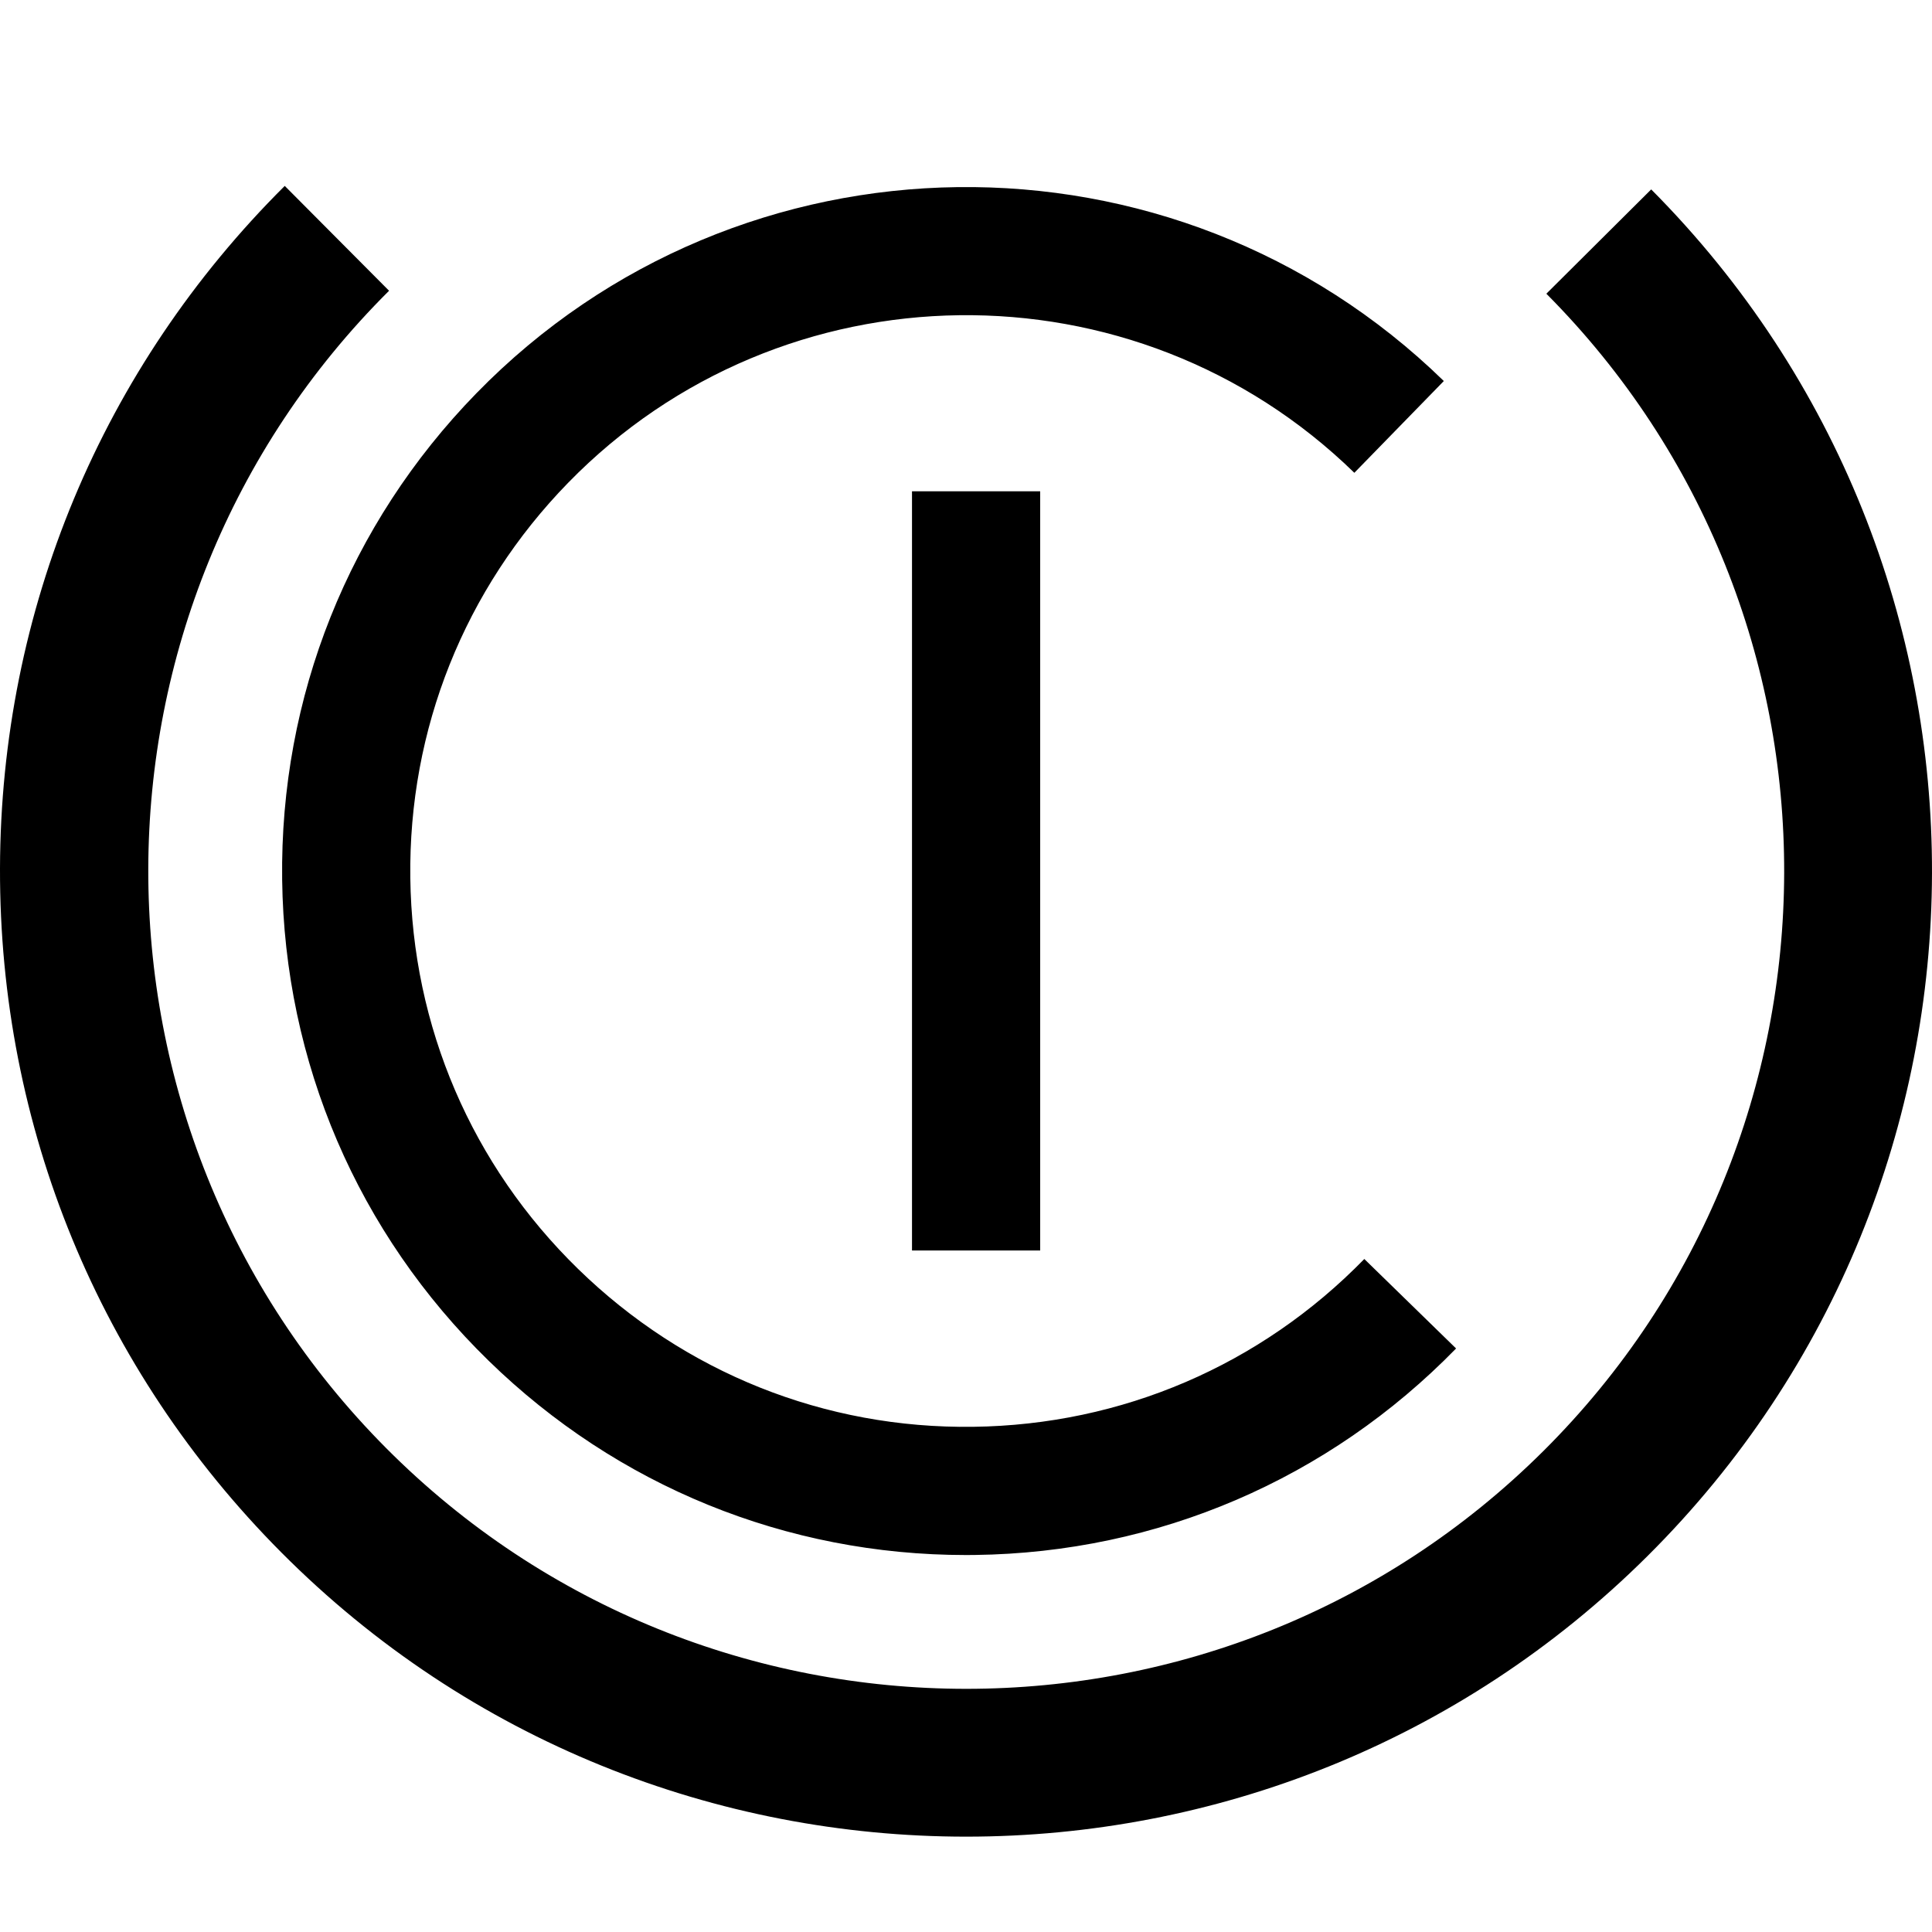
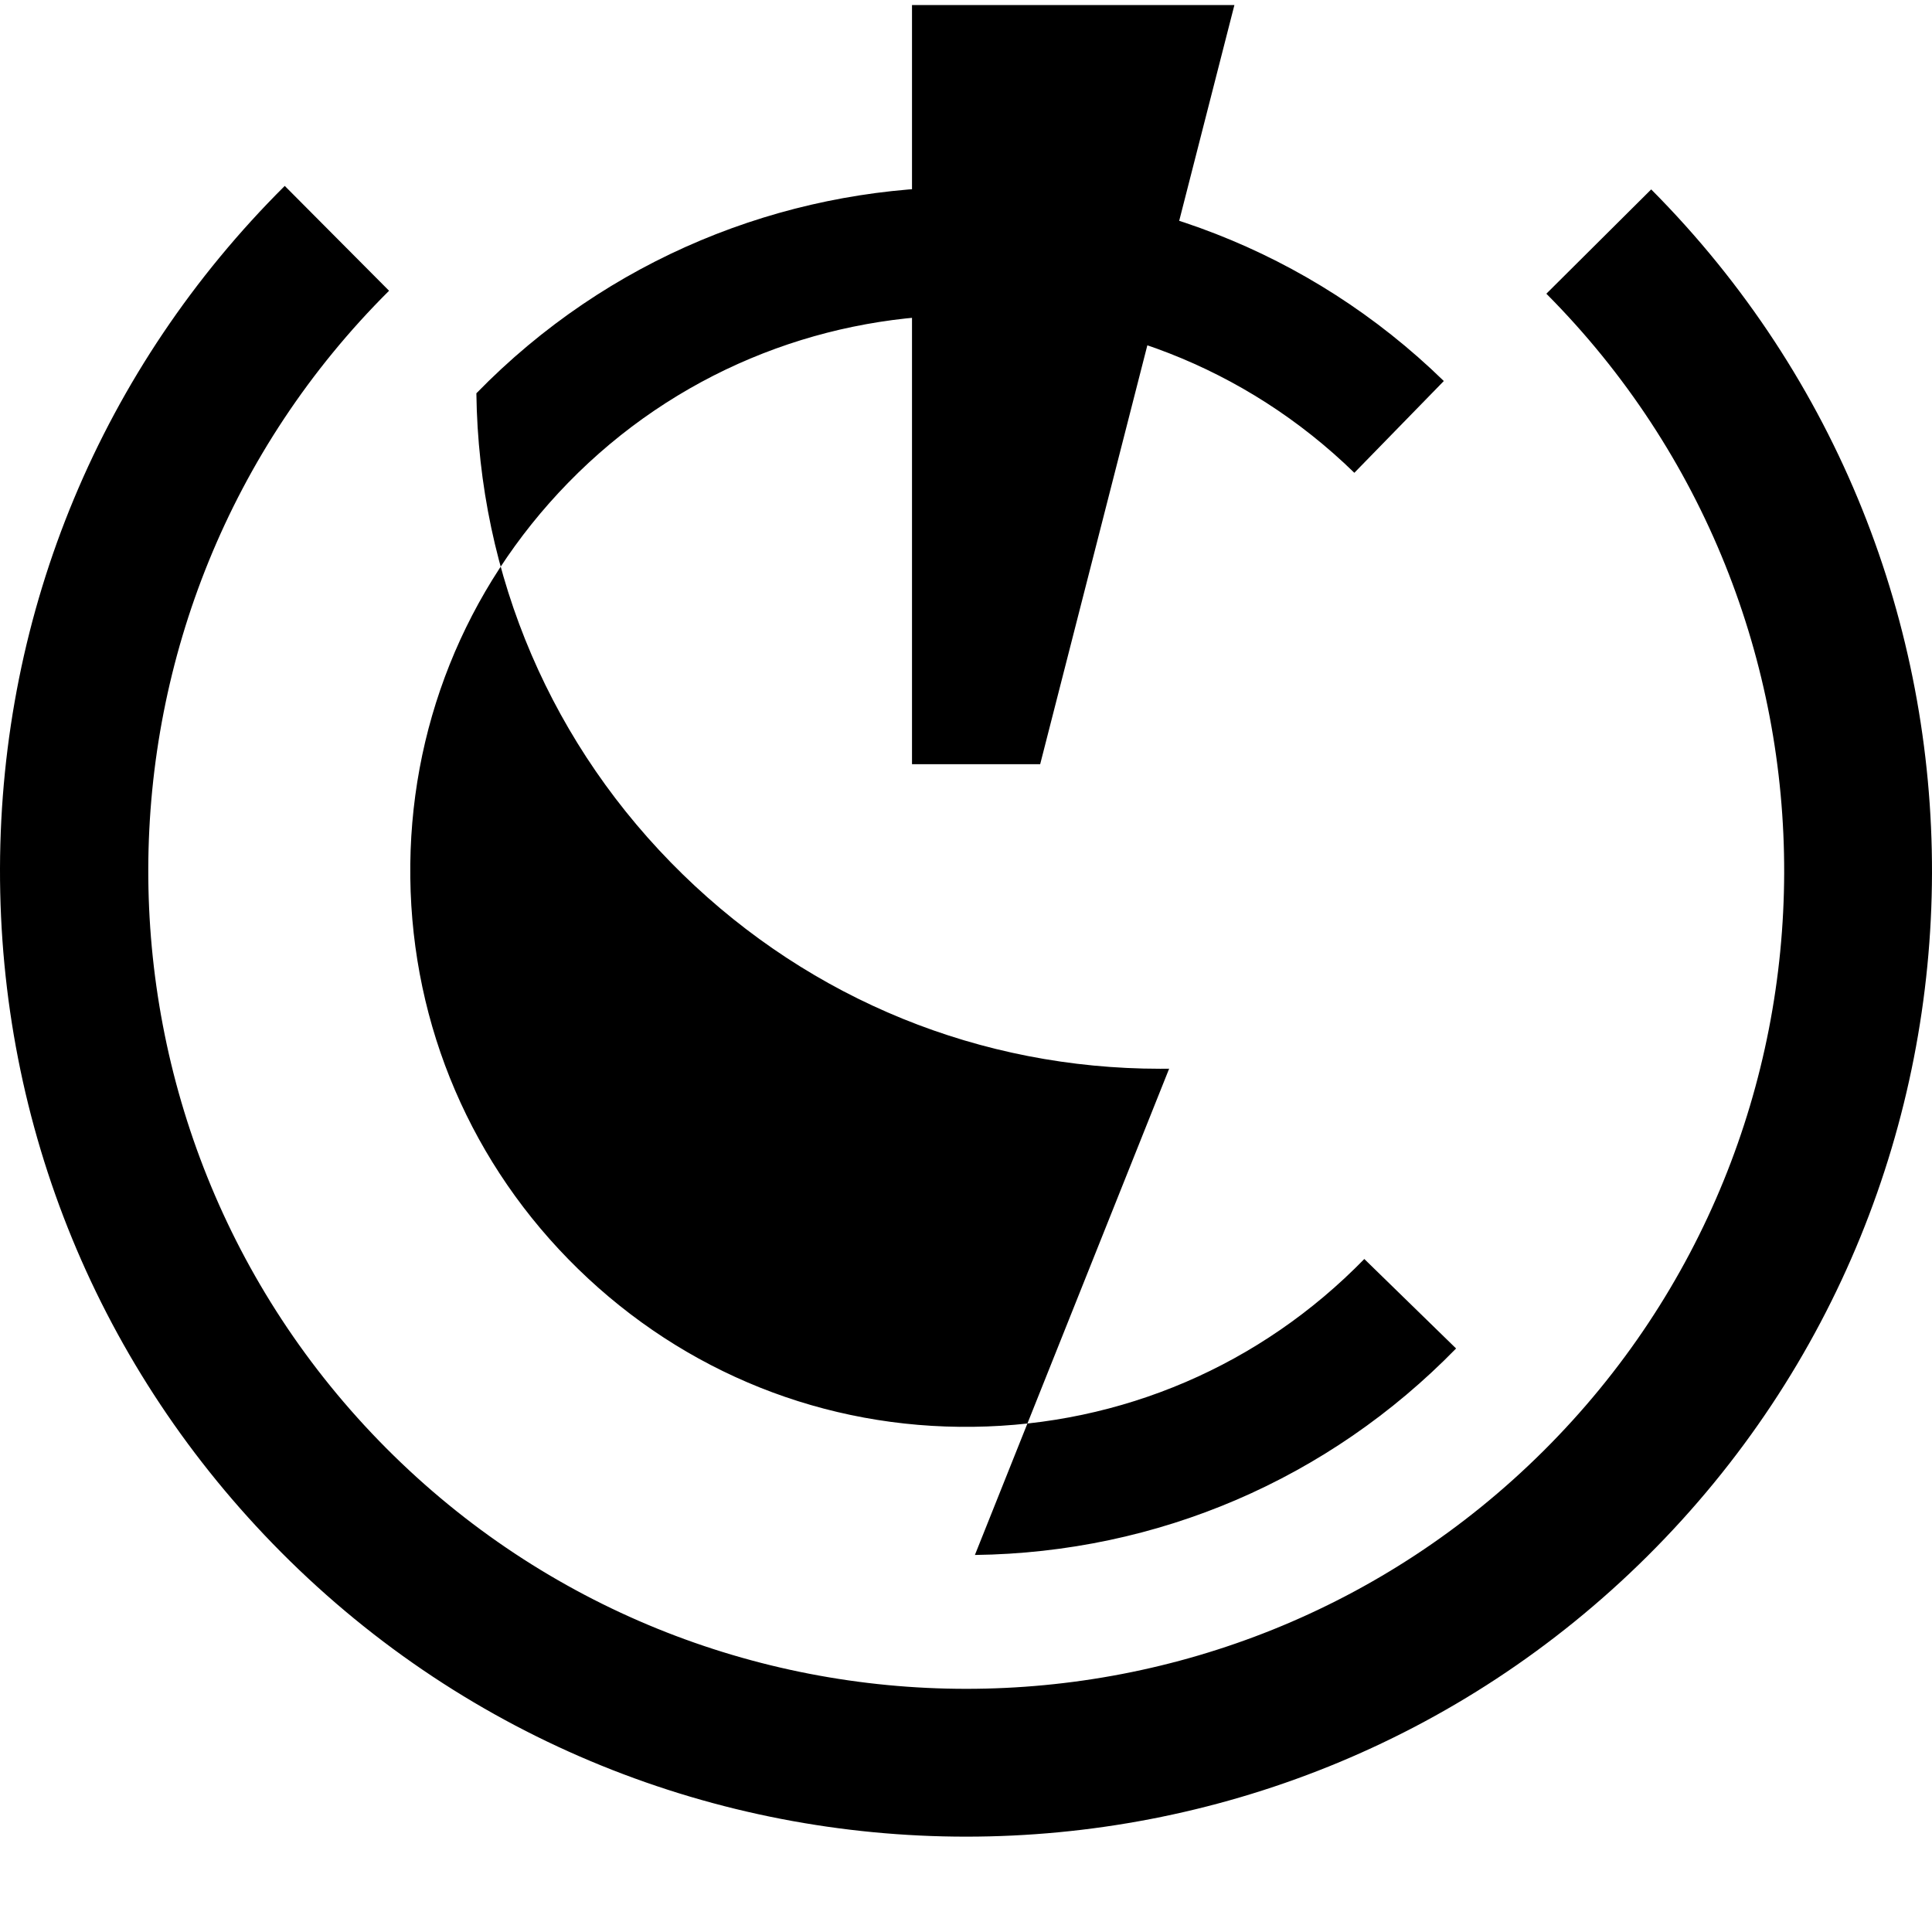
<svg xmlns="http://www.w3.org/2000/svg" width="800" height="800" viewBox="0 0 512 512">
-   <path fill="currentColor" d="M256.066 486.732c-65.796.003-131.57-25.125-181.531-75.342C26.295 362.903-.175 298.532 0 230.136C.176 161.74 26.976 97.506 75.463 49.268l27.643 27.784c-84.774 84.34-85.126 221.922-.787 306.696c42.31 42.525 98.028 63.807 153.746 63.81c55.352.002 110.703-20.995 152.95-63.025c84.773-84.339 85.125-221.922.786-306.696l27.785-27.642c99.58 100.094 99.164 262.54-.929 362.122c-49.875 49.62-115.244 74.412-180.59 74.415m2.293-74.65c48.425-.613 93.712-20.048 127.518-54.723l-24.322-23.712c-27.472 28.179-64.274 43.972-103.626 44.47c-39.352.54-76.544-14.355-104.723-41.83c-28.18-27.471-43.973-64.273-44.472-103.626c-.499-39.352 14.356-76.543 41.83-104.722c56.715-58.172 150.182-59.353 208.35-2.643l23.712-24.32c-71.584-69.791-186.597-68.33-256.383 3.25c-33.807 34.677-52.087 80.442-51.473 128.866c.614 48.424 20.049 93.712 54.724 127.518c34.113 33.258 78.953 51.488 126.503 51.488c.785 0 1.576-.005 2.362-.016m17.297-281.884H241.69v201.19h33.967z" />
+   <path fill="currentColor" d="M256.066 486.732c-65.796.003-131.57-25.125-181.531-75.342C26.295 362.903-.175 298.532 0 230.136C.176 161.74 26.976 97.506 75.463 49.268l27.643 27.784c-84.774 84.34-85.126 221.922-.787 306.696c42.31 42.525 98.028 63.807 153.746 63.81c55.352.002 110.703-20.995 152.95-63.025c84.773-84.339 85.125-221.922.786-306.696l27.785-27.642c99.58 100.094 99.164 262.54-.929 362.122c-49.875 49.62-115.244 74.412-180.59 74.415m2.293-74.65c48.425-.613 93.712-20.048 127.518-54.723l-24.322-23.712c-27.472 28.179-64.274 43.972-103.626 44.47c-39.352.54-76.544-14.355-104.723-41.83c-28.18-27.471-43.973-64.273-44.472-103.626c-.499-39.352 14.356-76.543 41.83-104.722c56.715-58.172 150.182-59.353 208.35-2.643l23.712-24.32c-71.584-69.791-186.597-68.33-256.383 3.25c.614 48.424 20.049 93.712 54.724 127.518c34.113 33.258 78.953 51.488 126.503 51.488c.785 0 1.576-.005 2.362-.016m17.297-281.884H241.69v201.19h33.967z" />
</svg>